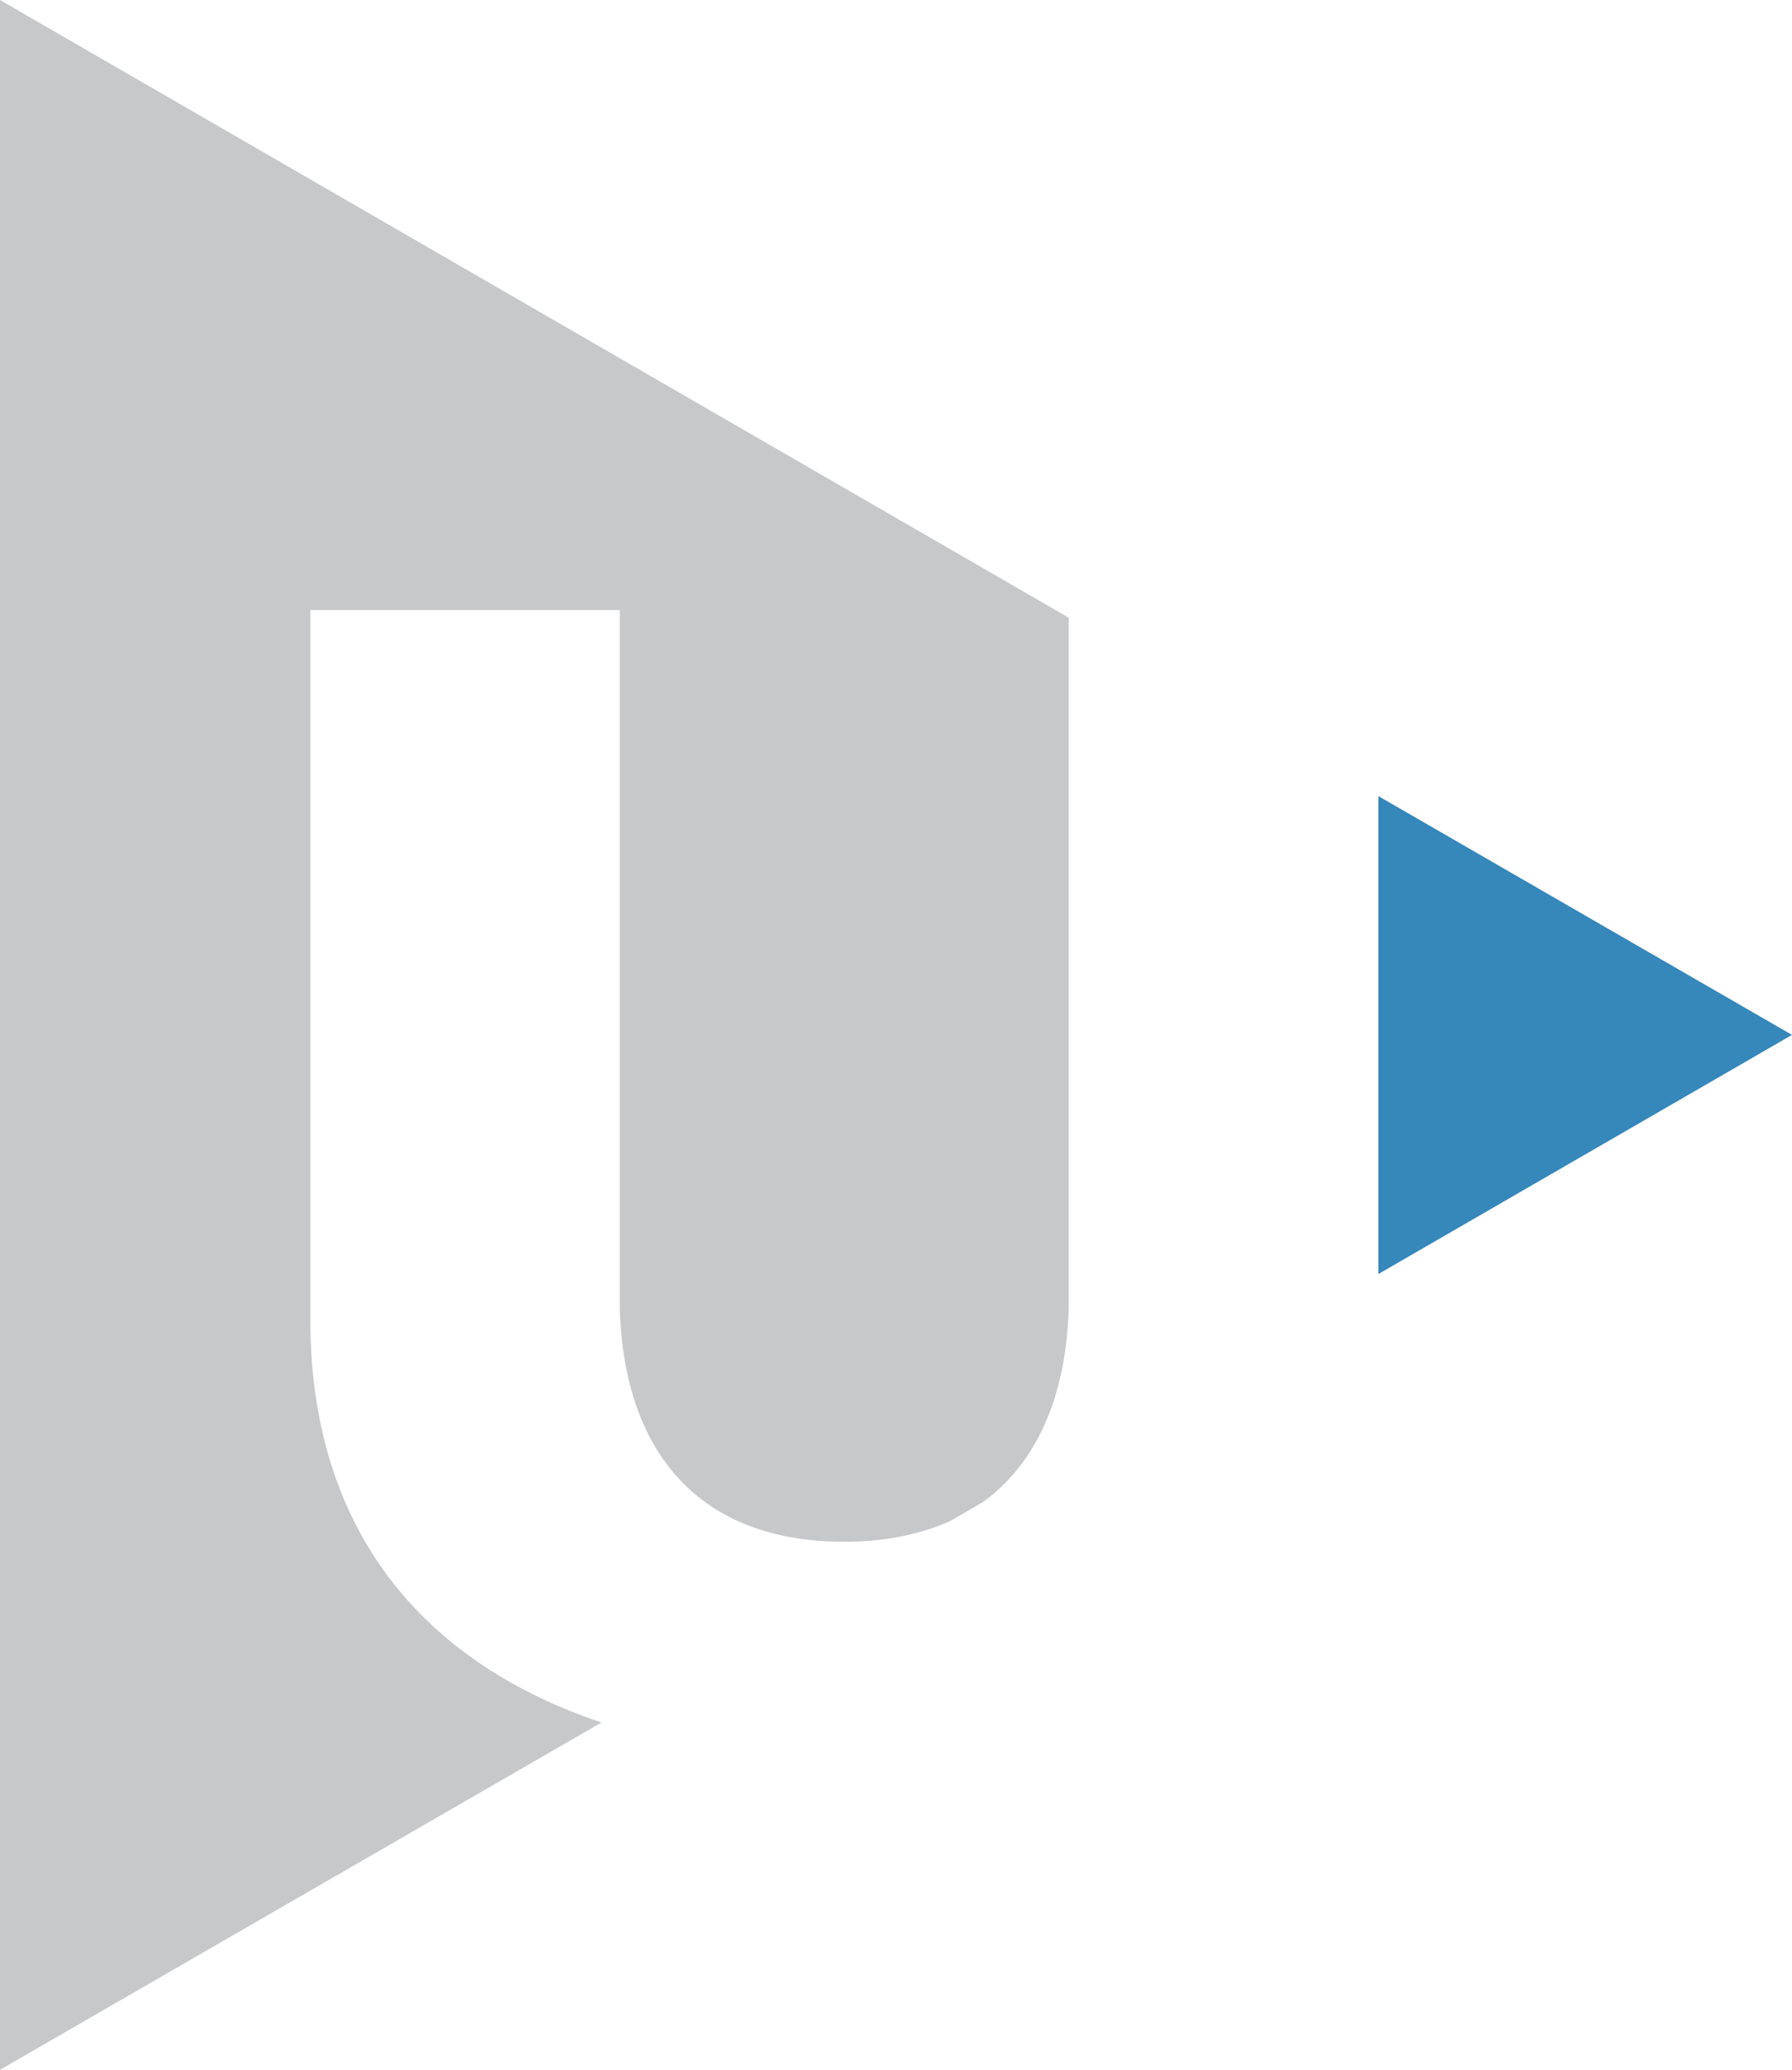
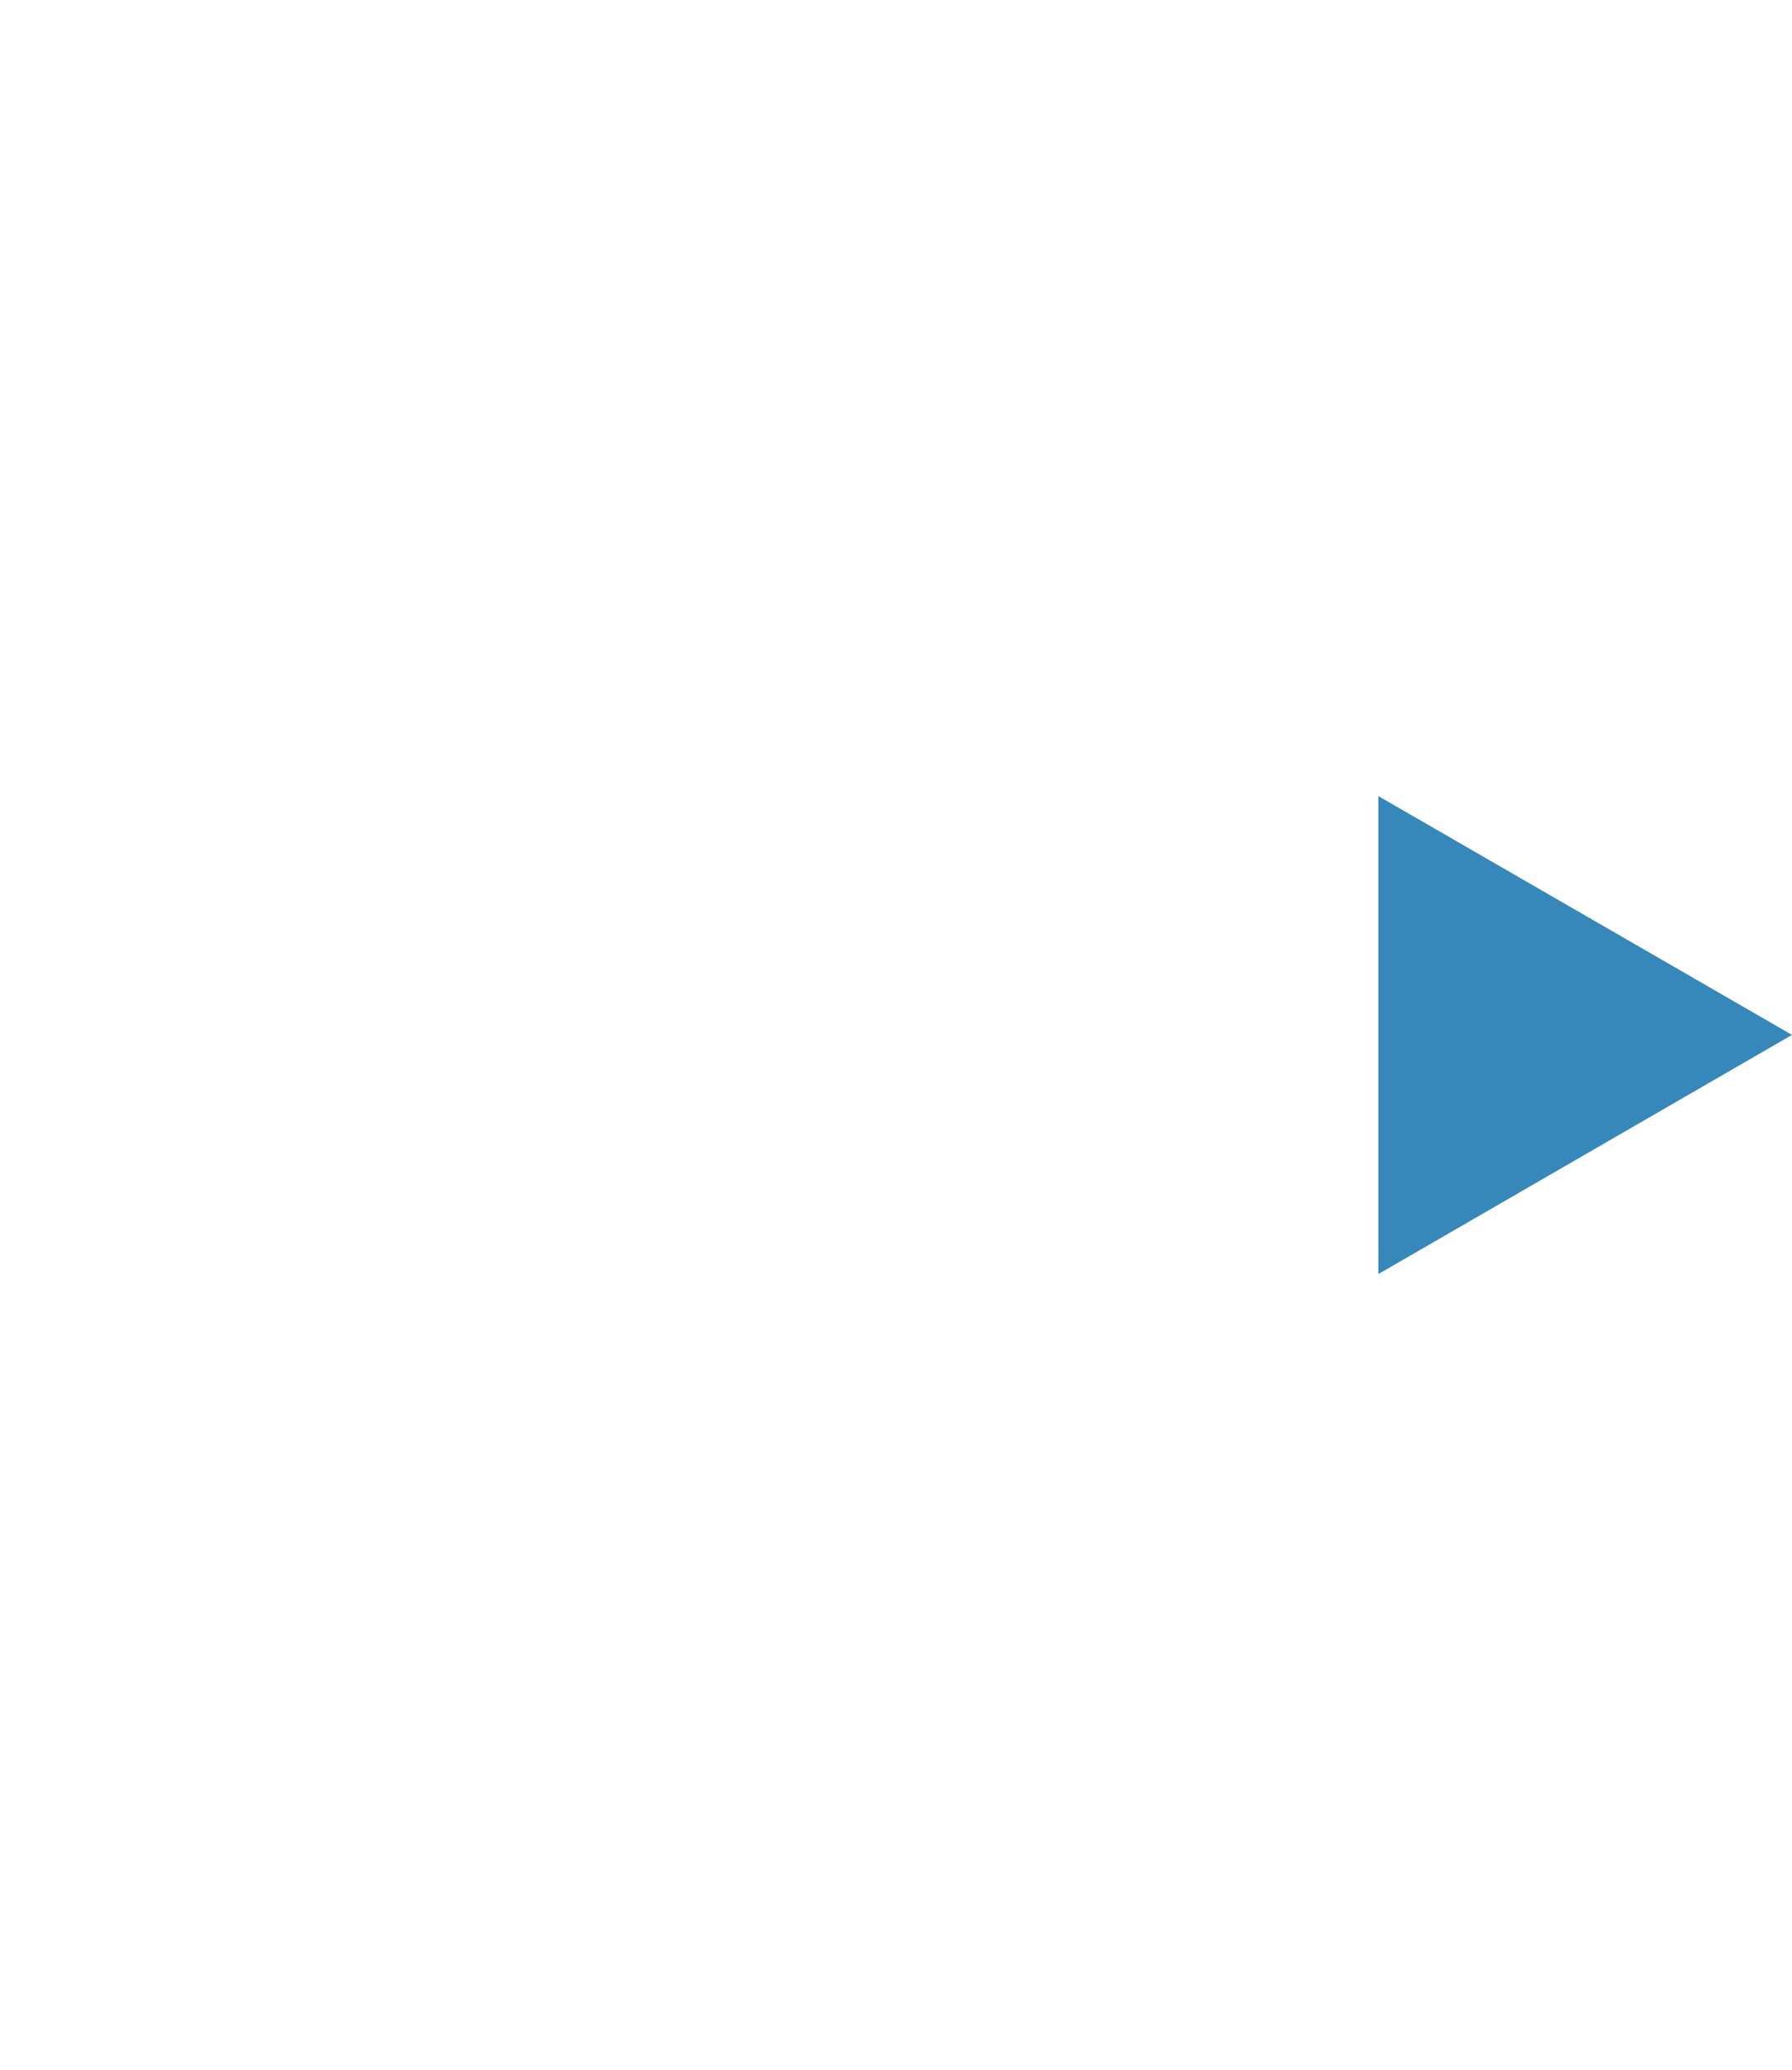
<svg xmlns="http://www.w3.org/2000/svg" version="1.1" id="Vrstva_1" x="0px" y="0px" width="49.097px" height="56.691px" viewBox="0 0 49.097 56.691" enable-background="new 0 0 49.097 56.691" xml:space="preserve">
  <g id="fst-en">
    <g>
      <polygon fill="#3687BA" points="37.764,21.805 37.764,34.896 49.097,28.346   " />
-       <path fill="#C7C8CA" d="M0,56.692l16.48-9.513c-4.604-1.541-7.918-4.965-7.977-10.885V16.709h8.477v19.164    c0.128,3.897,2.165,6.356,6.151,6.356c1.129,0,2.094-0.205,2.911-0.572l0.89-0.517c1.486-1.078,2.271-2.907,2.347-5.269V16.918    L0,0V56.692z" />
    </g>
  </g>
</svg>